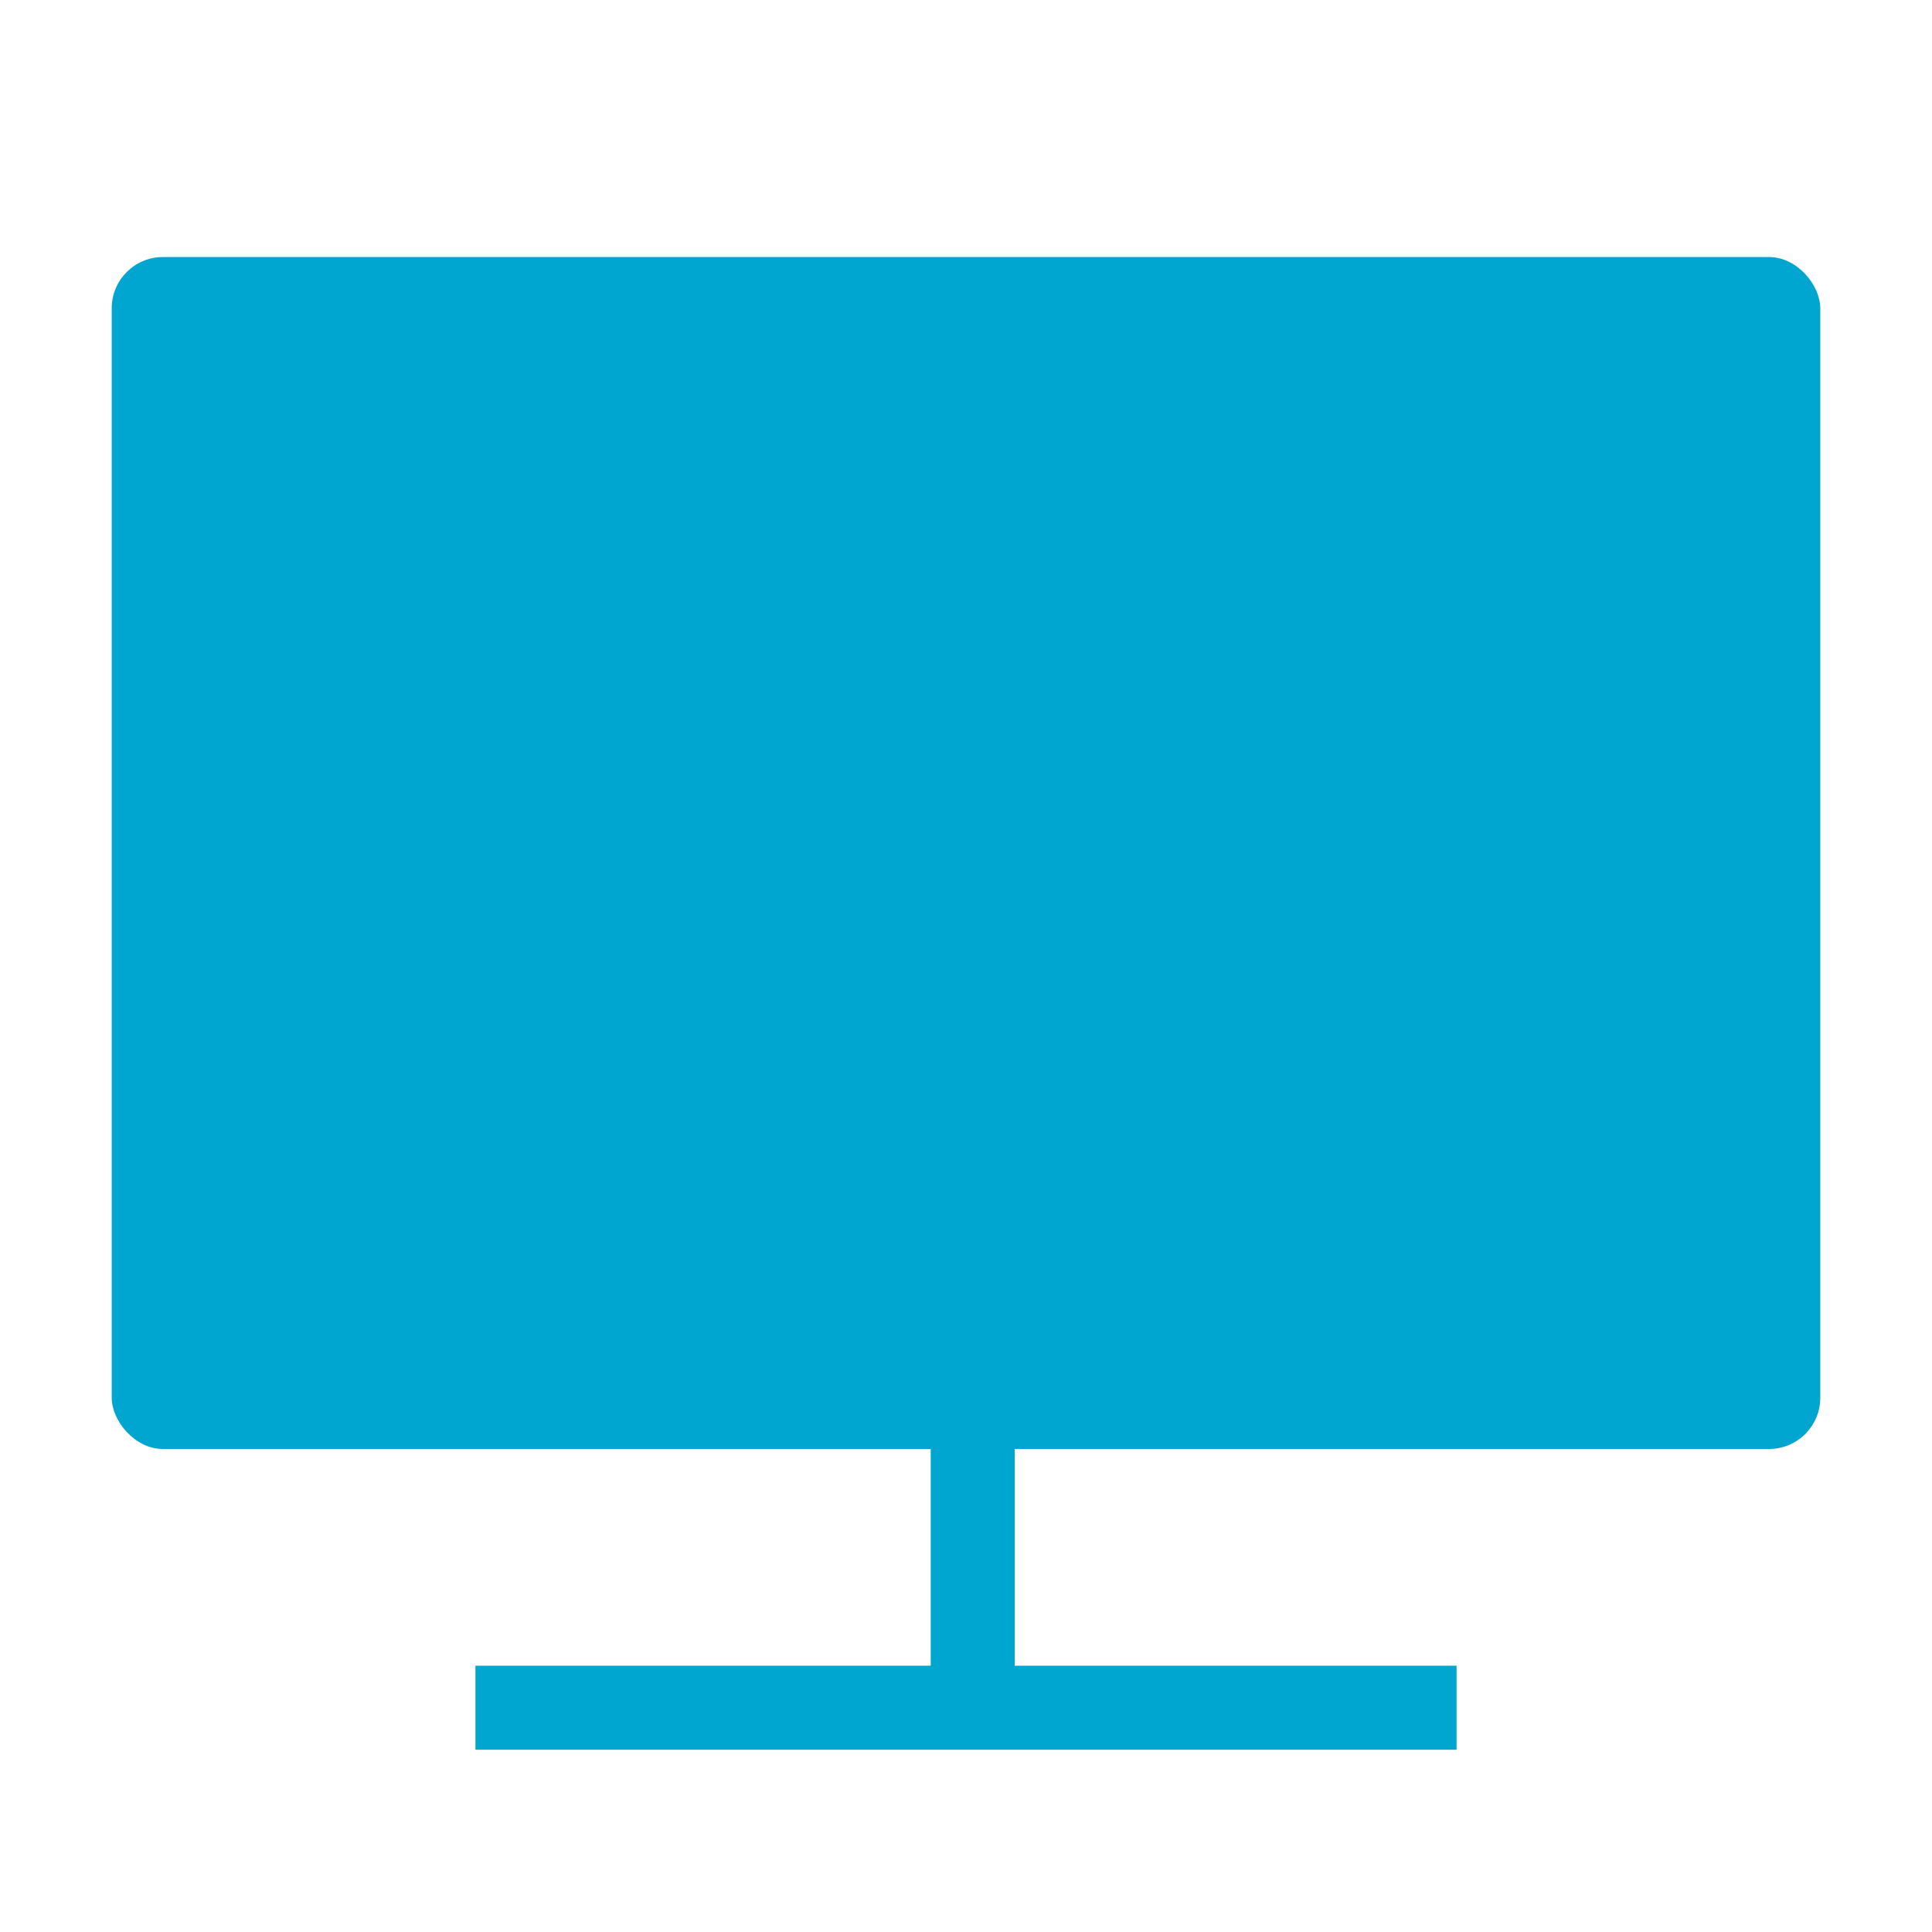
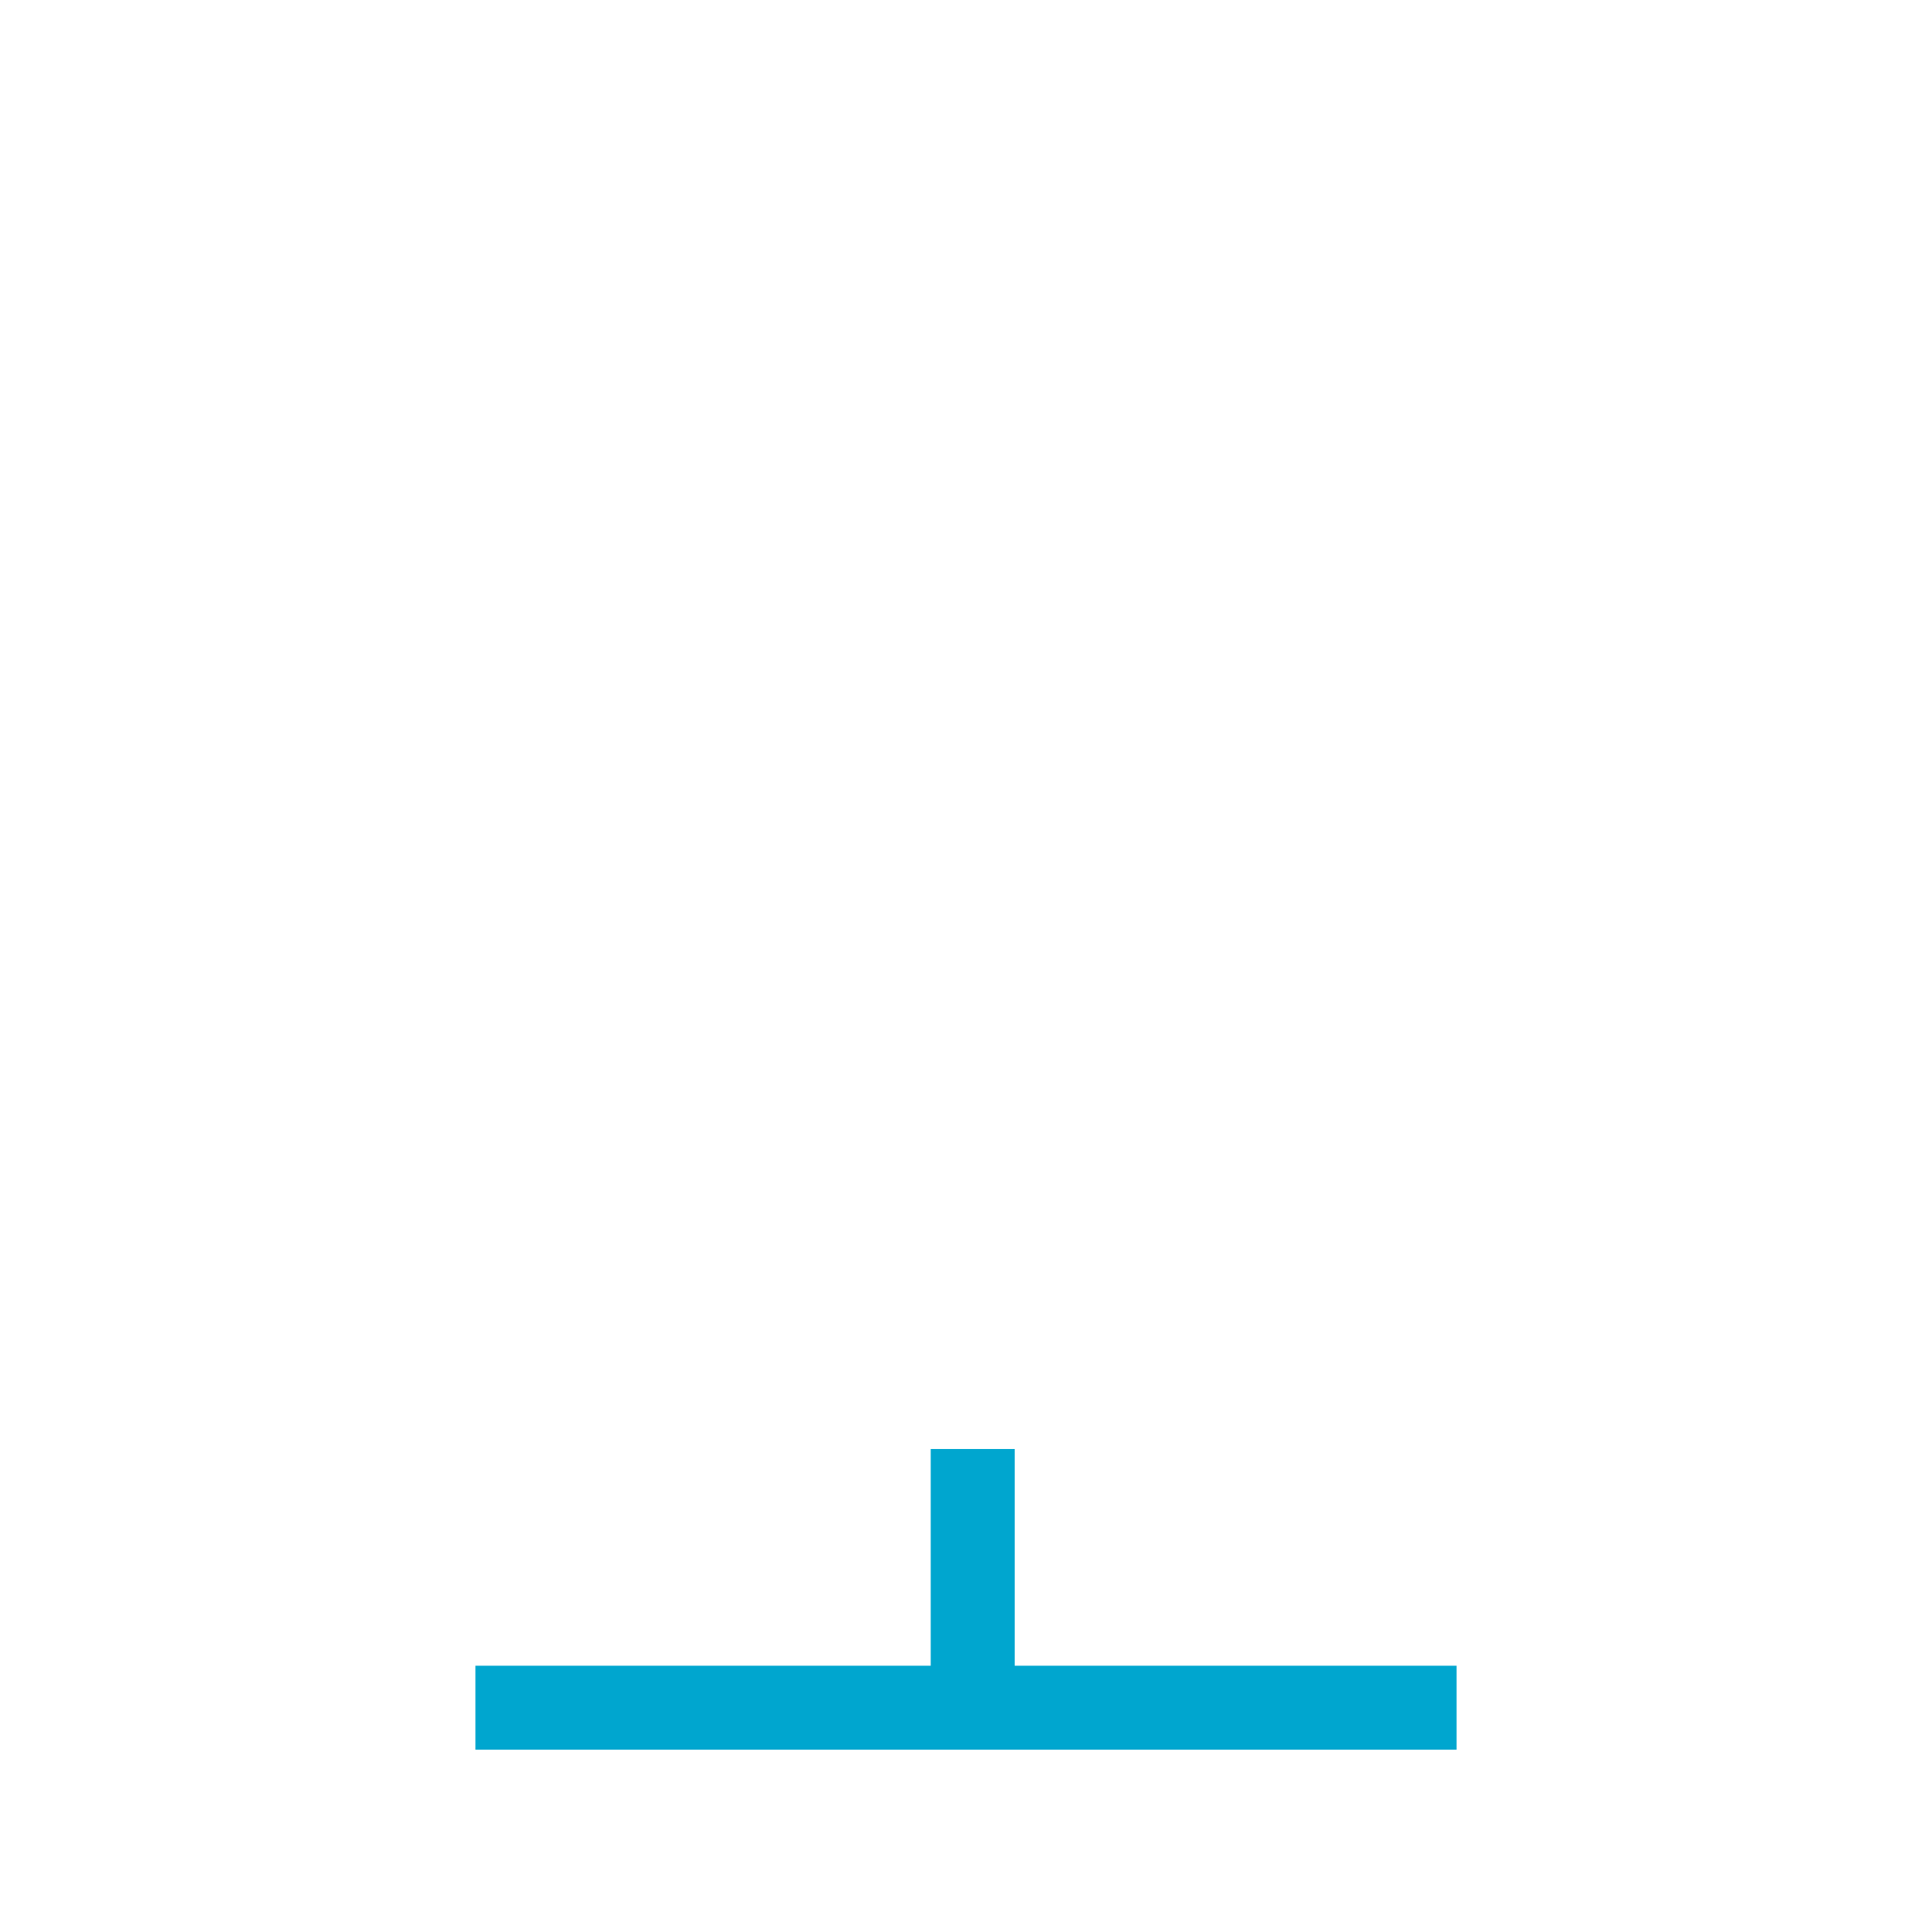
<svg xmlns="http://www.w3.org/2000/svg" id="Capa_1" data-name="Capa 1" viewBox="0 0 23 23">
  <defs>
    <style>.cls-1{fill:#00a6cf;}.cls-2{fill:none;stroke:#00a6cf;stroke-miterlimit:10;}</style>
  </defs>
-   <rect class="cls-1" x="1.33" y="3.06" width="20.34" height="14.19" rx="0.61" />
  <line class="cls-2" x1="11.58" y1="20.33" x2="11.58" y2="17.25" />
  <line class="cls-2" x1="5.66" y1="20.33" x2="17.34" y2="20.33" />
</svg>